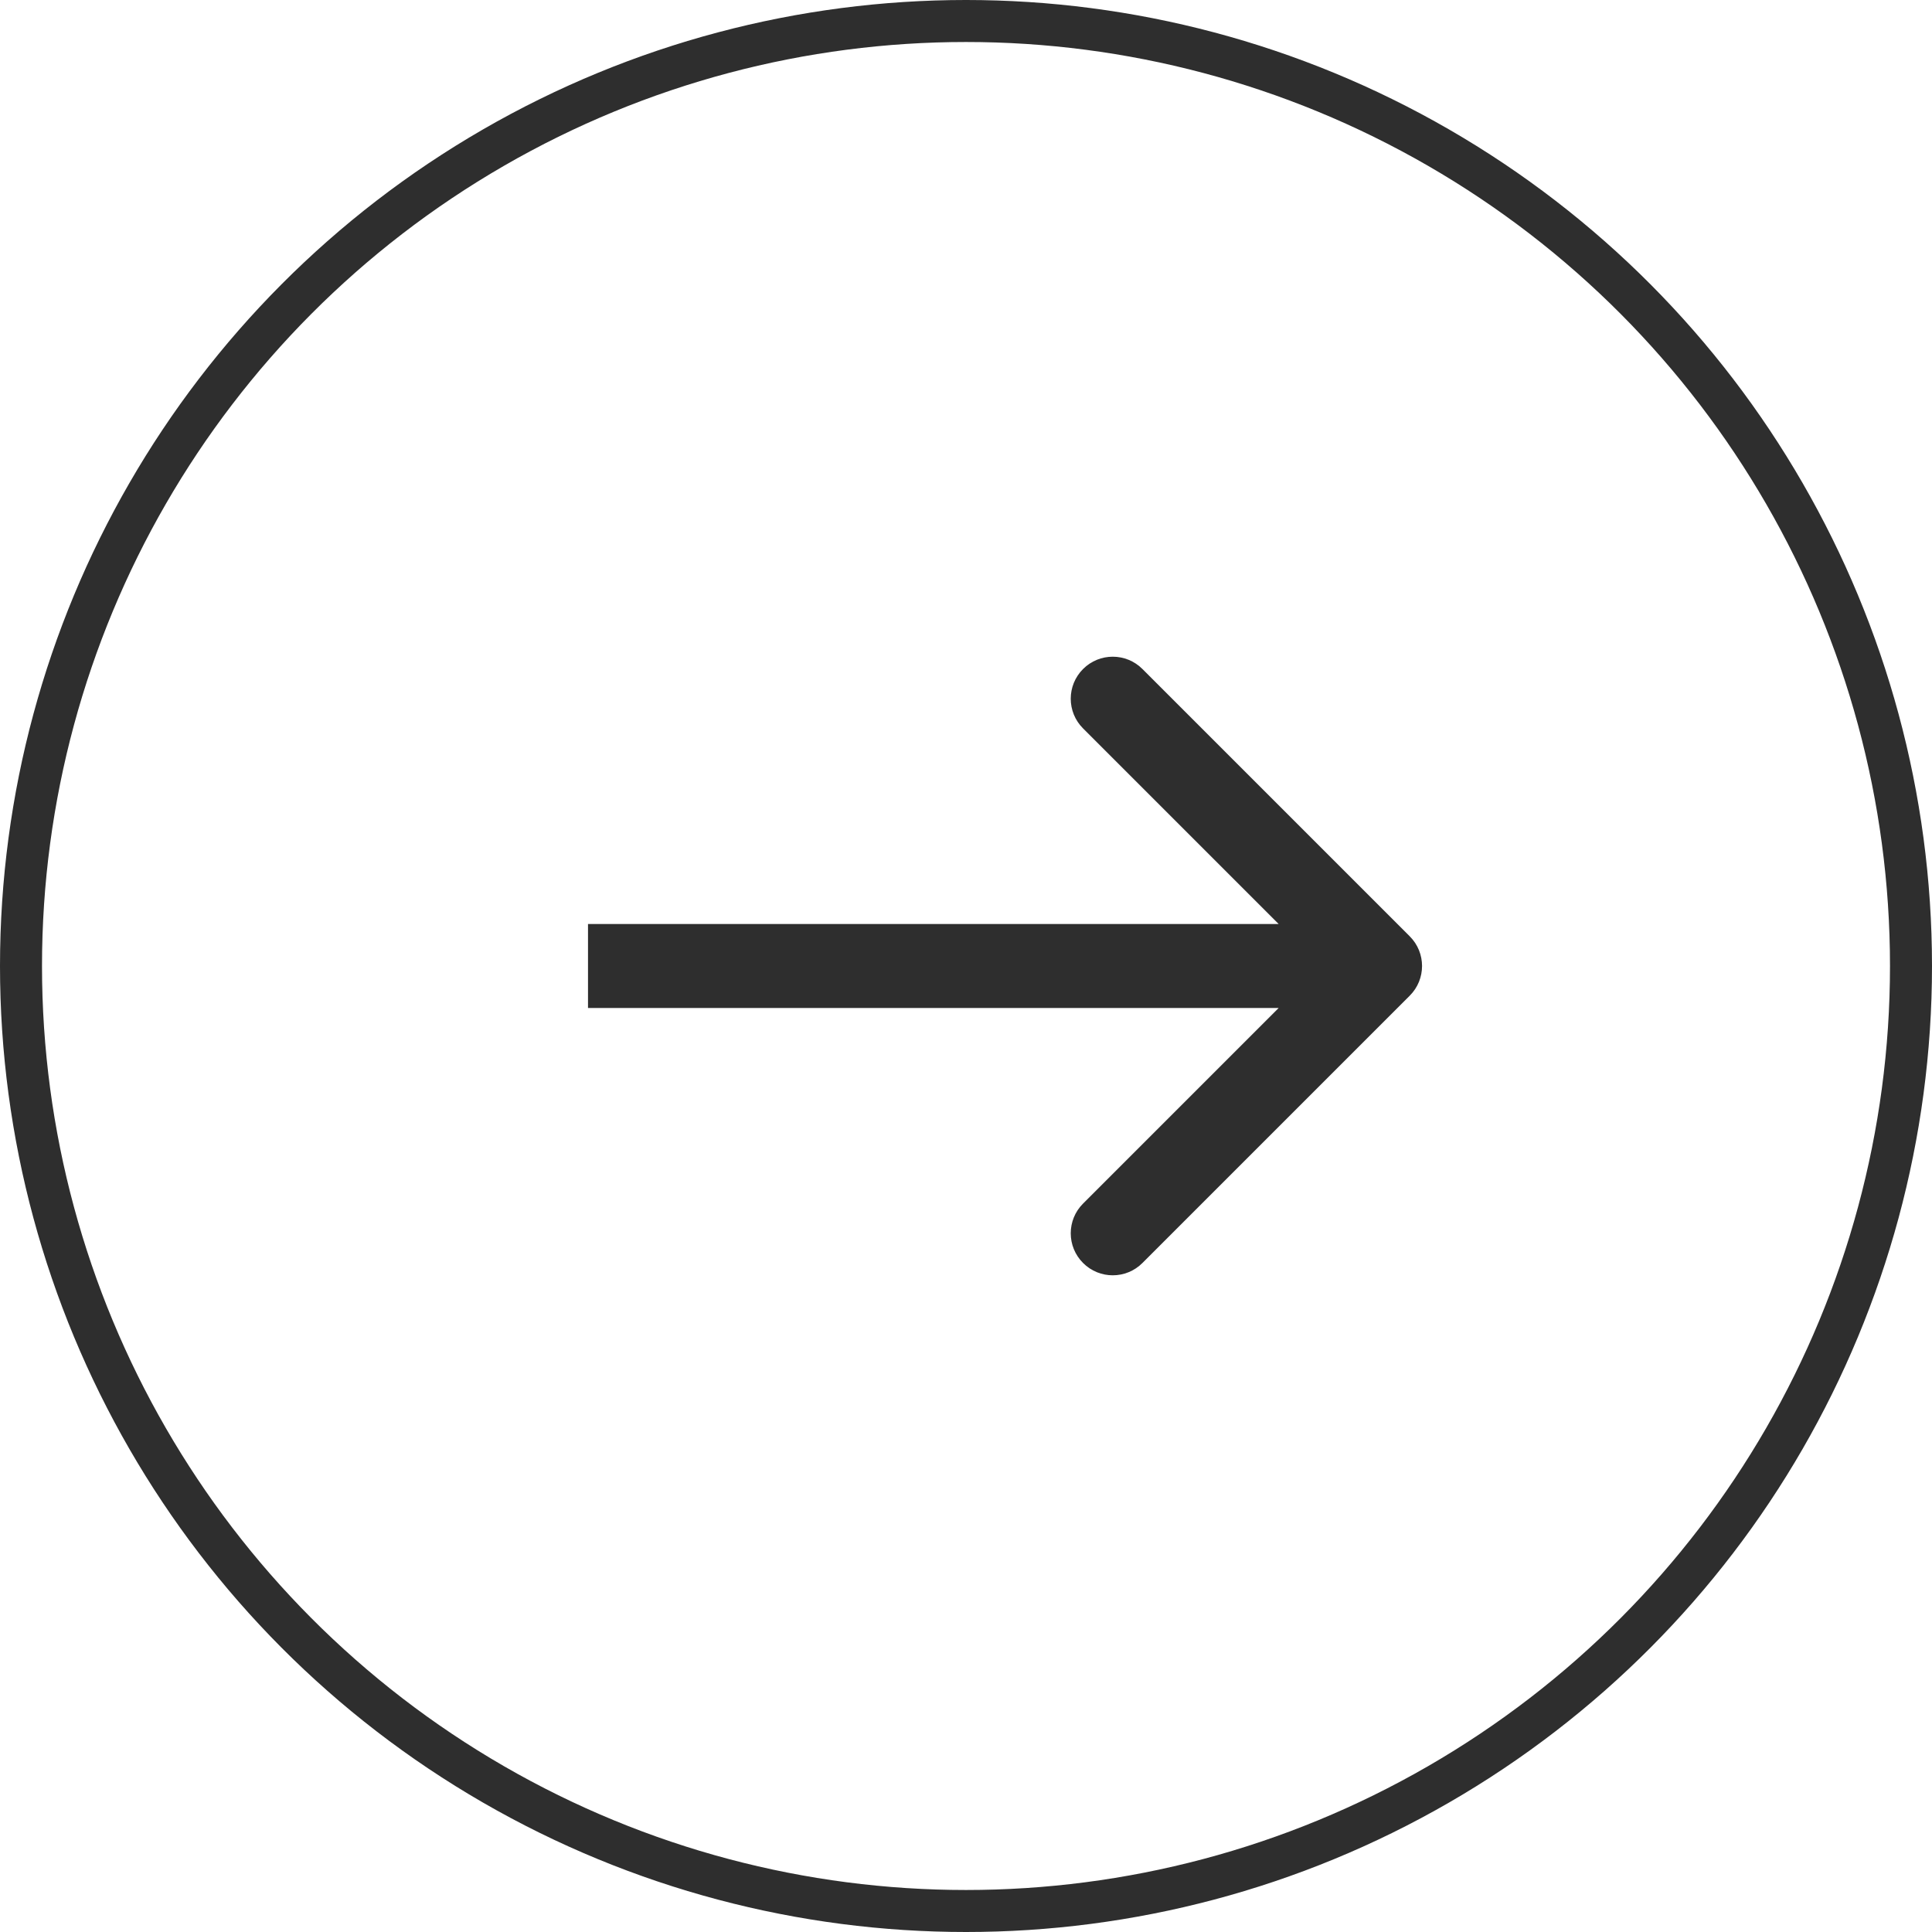
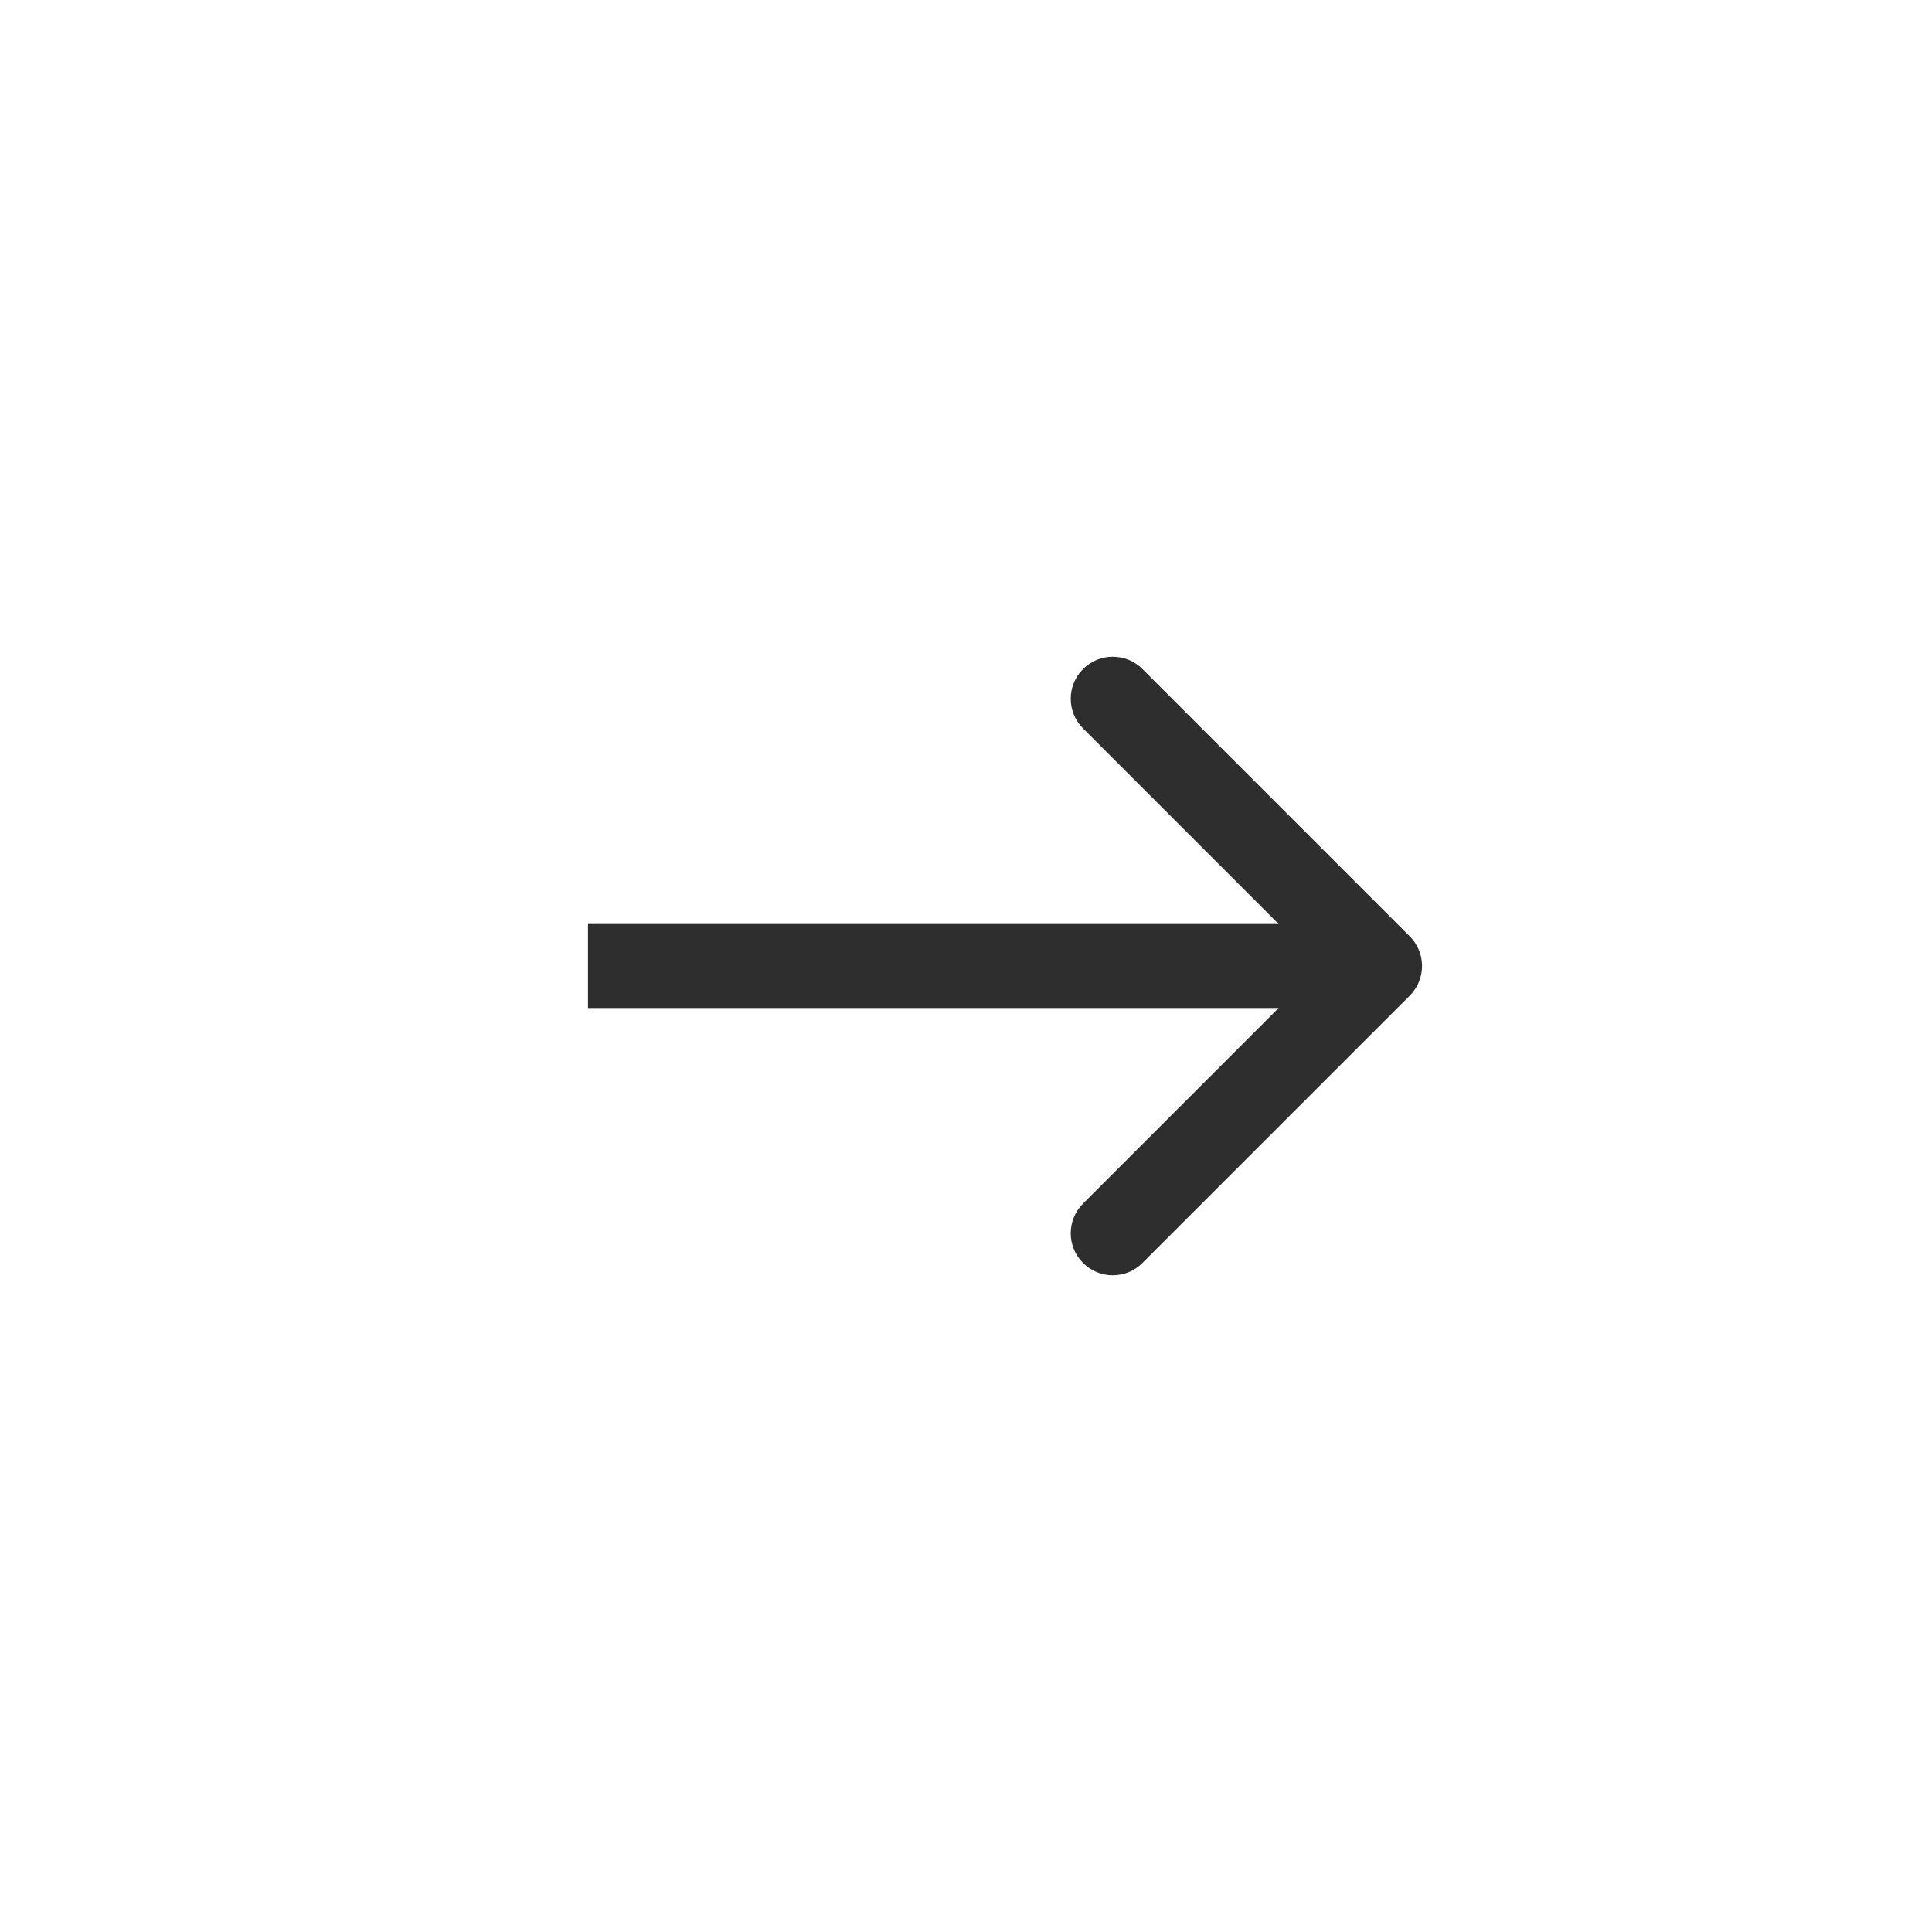
<svg xmlns="http://www.w3.org/2000/svg" width="46" height="46" viewBox="0 0 46 46" fill="none">
-   <circle cx="23" cy="23" r="22.5" stroke="#2E2E2E" />
  <path d="M33.565 23.707C33.956 23.317 33.956 22.683 33.565 22.293L27.201 15.929C26.811 15.538 26.177 15.538 25.787 15.929C25.396 16.32 25.396 16.953 25.787 17.343L31.444 23L25.787 28.657C25.396 29.047 25.396 29.68 25.787 30.071C26.177 30.462 26.811 30.462 27.201 30.071L33.565 23.707ZM14 24H32.858V22H14V24Z" fill="#2E2E2E" />
</svg>